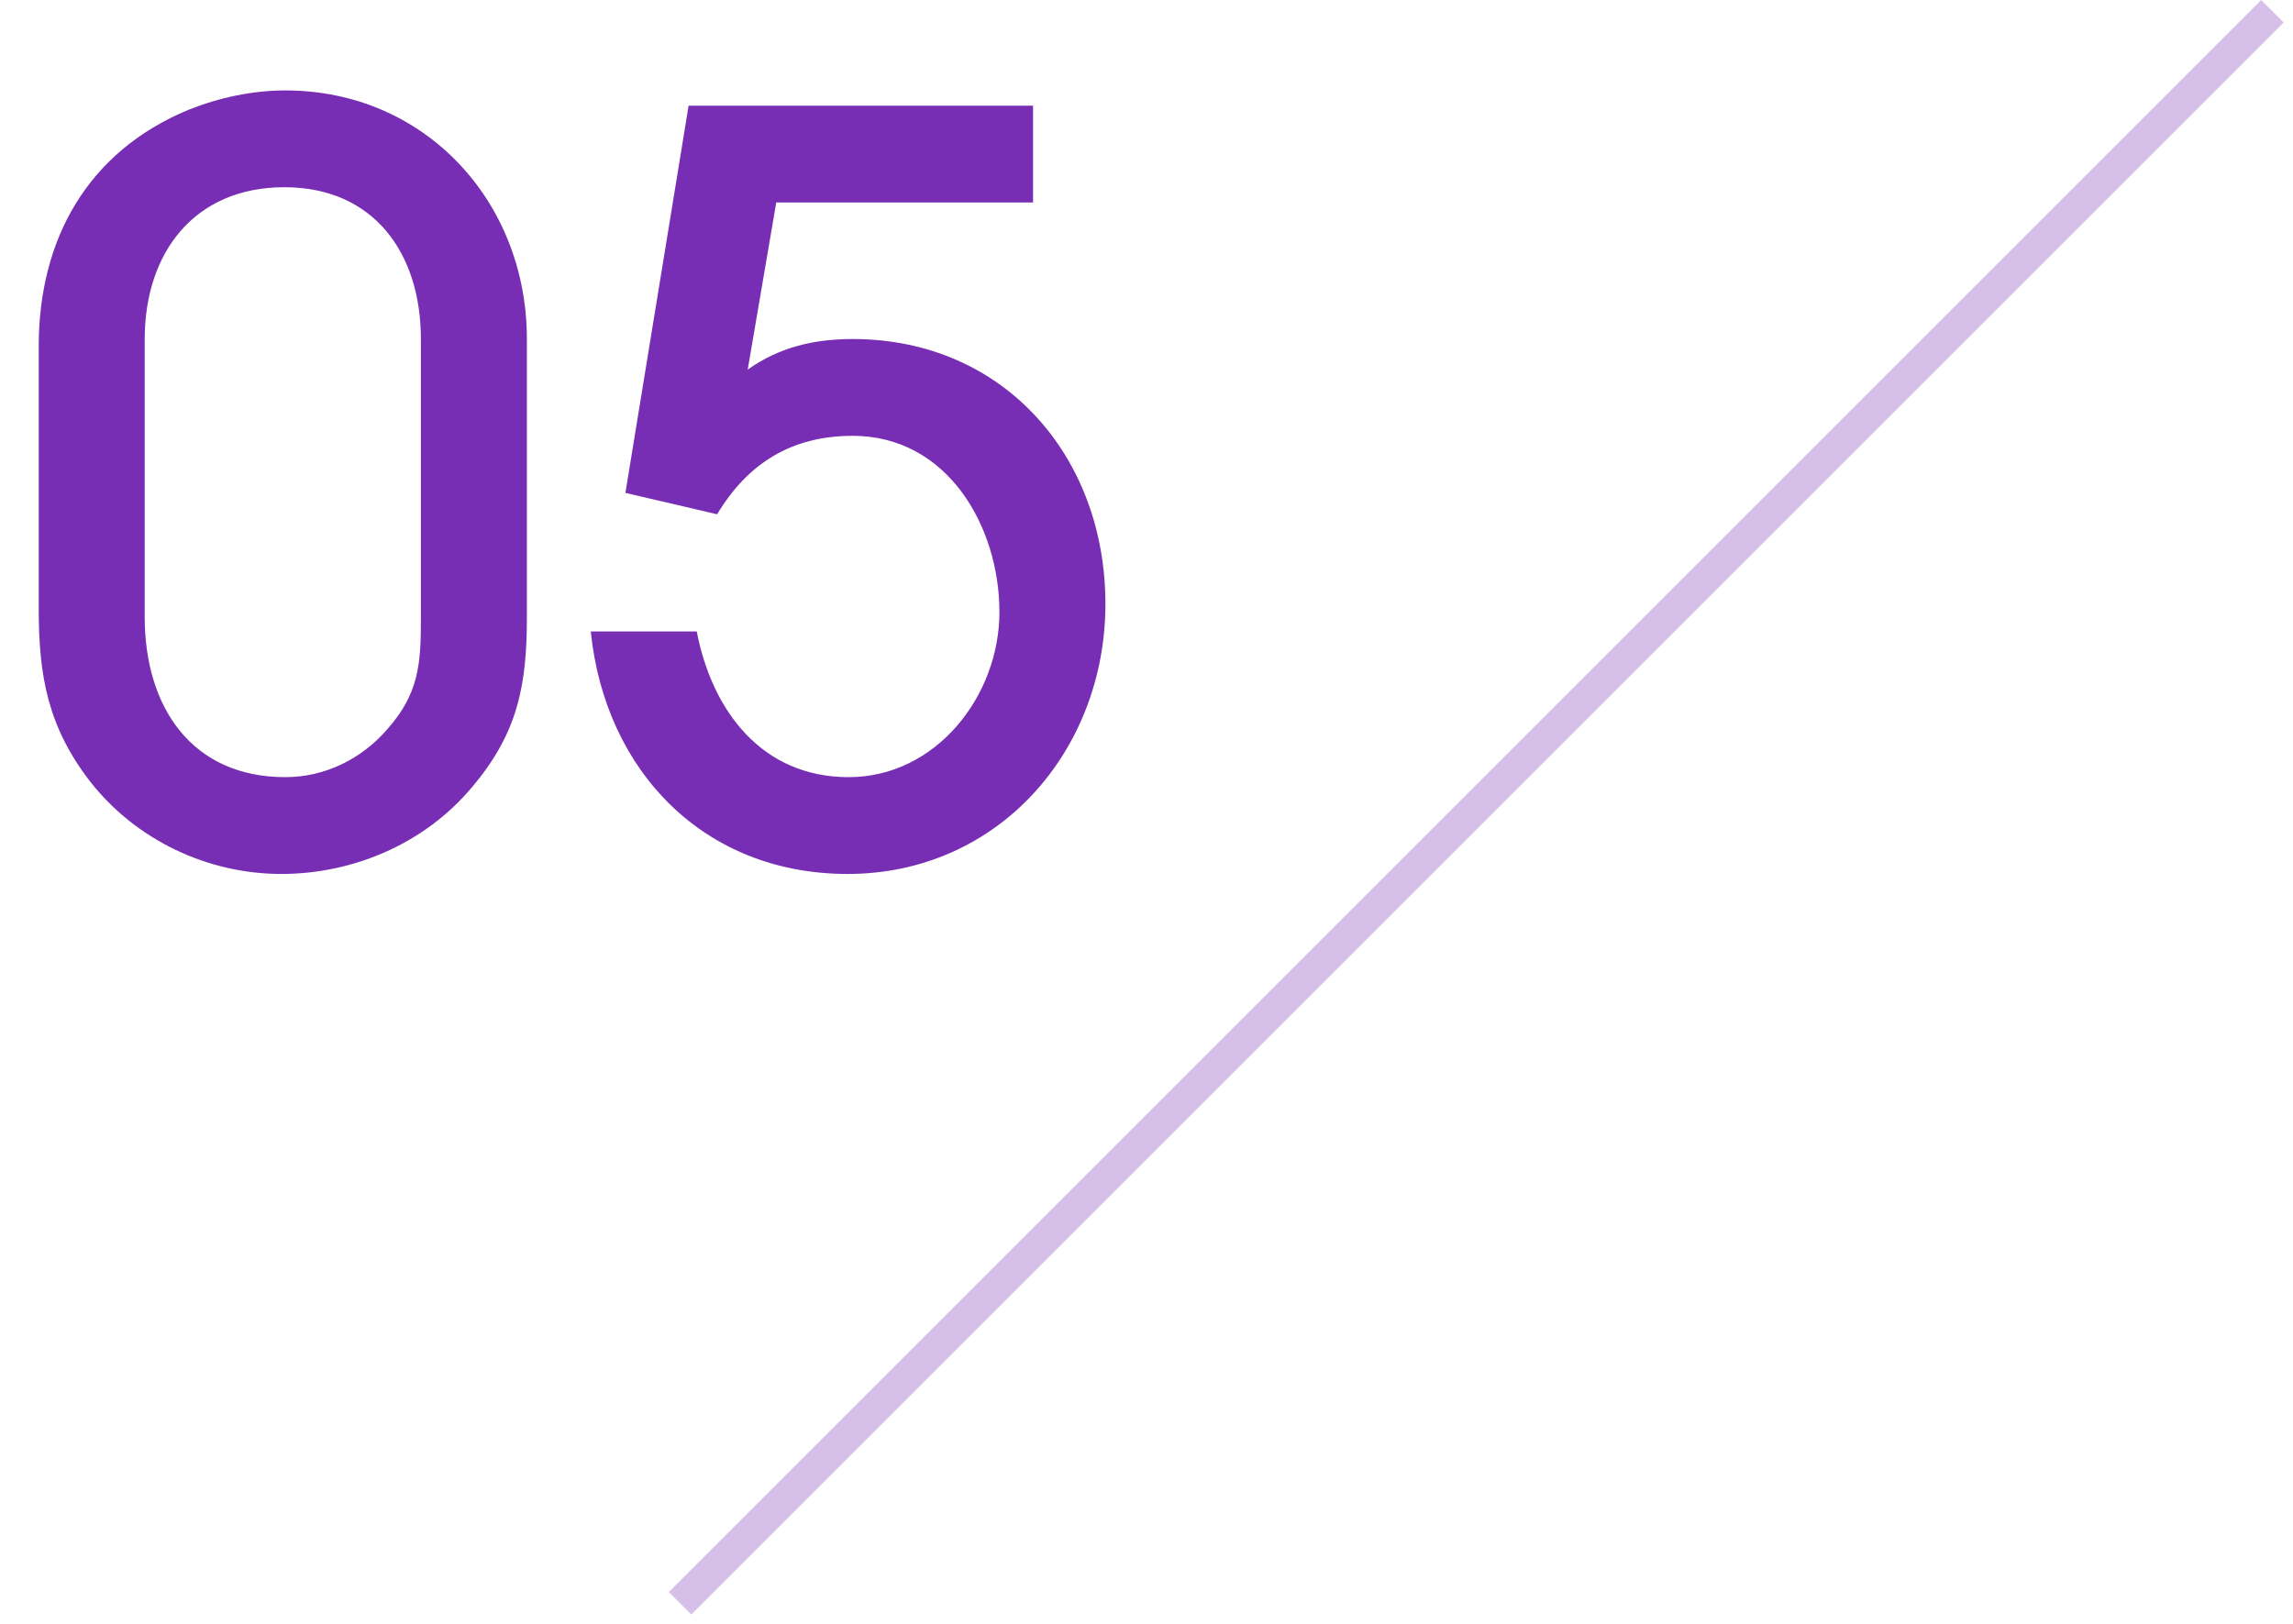
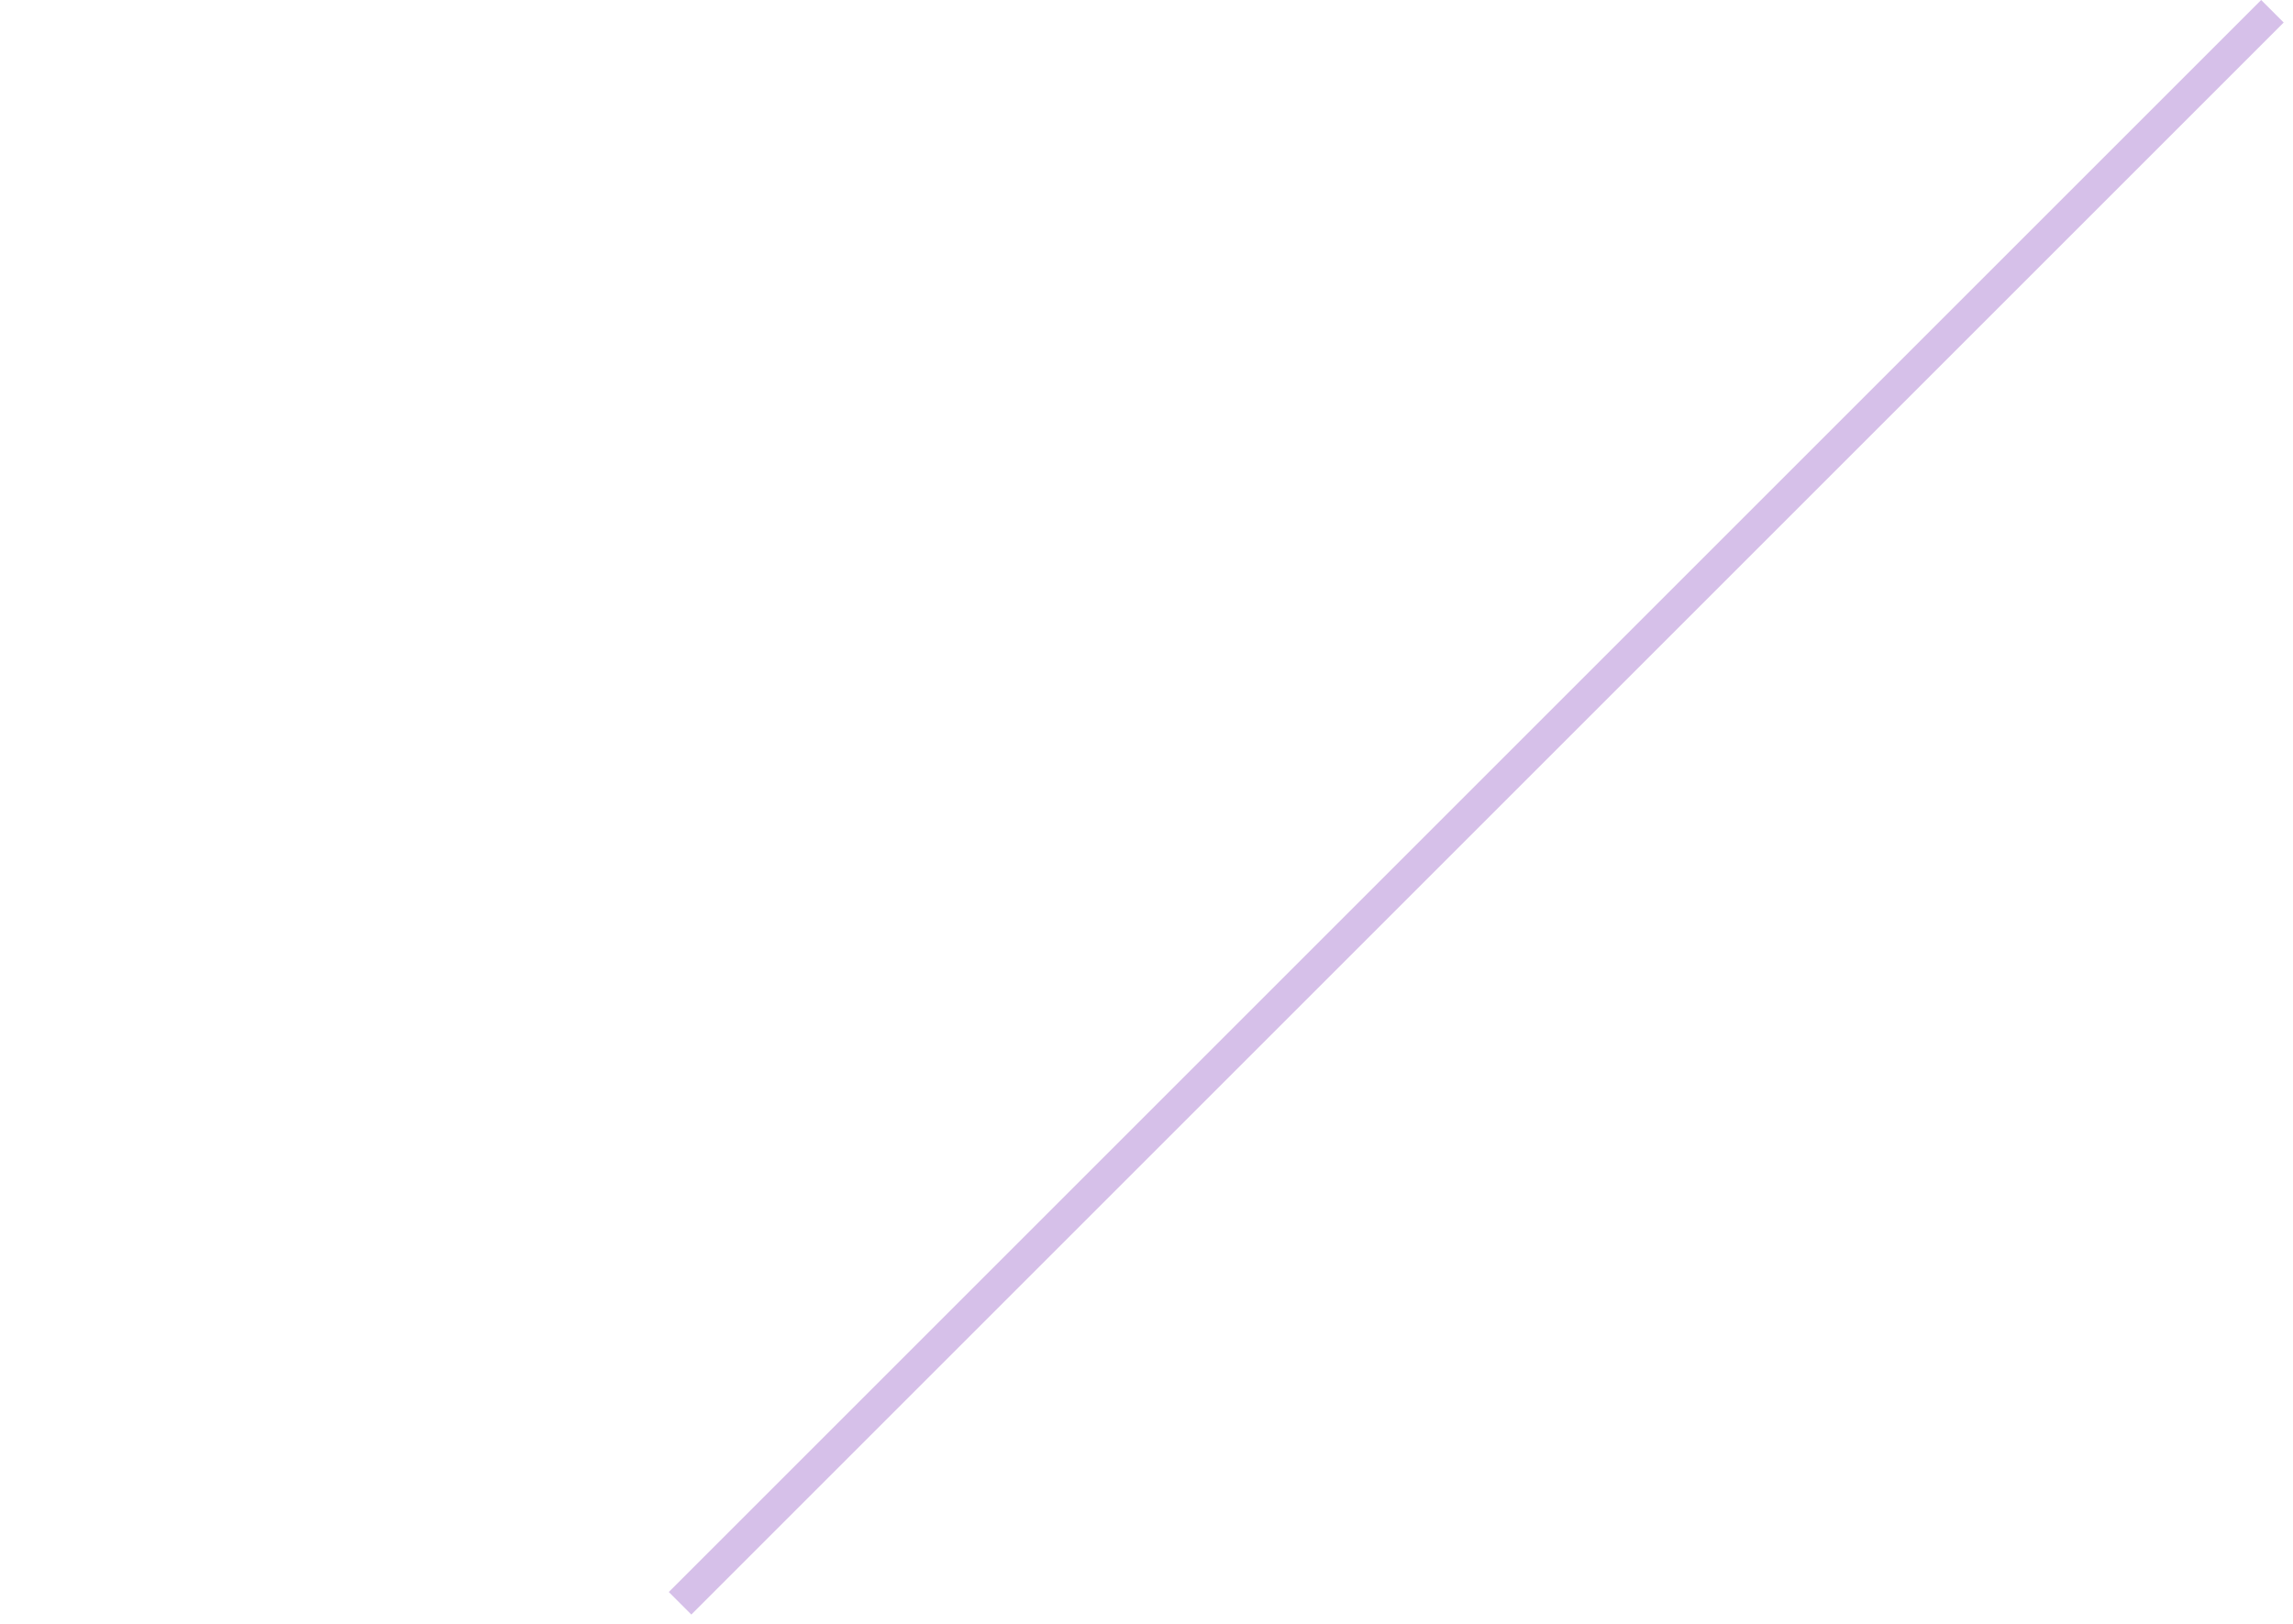
<svg xmlns="http://www.w3.org/2000/svg" width="72" height="51" viewBox="0 0 72 51" fill="none">
-   <path d="M16.544 10.648V19.384C16.544 21.528 16.256 23.032 14.816 24.728C13.344 26.488 11.104 27.448 8.832 27.448C6.528 27.448 4.288 26.392 2.848 24.568C1.504 22.84 1.216 21.24 1.216 19.128V10.872C1.216 7.512 2.752 4.76 5.92 3.448C6.88 3.064 7.936 2.84 8.96 2.84C13.344 2.84 16.544 6.328 16.544 10.648ZM13.216 19.448V10.648C13.216 7.96 11.744 5.88 8.928 5.88C6.112 5.88 4.544 7.928 4.544 10.648V19.384C4.544 22.2 6.016 24.408 8.96 24.408C10.208 24.408 11.36 23.832 12.16 22.904C13.152 21.784 13.216 20.856 13.216 19.448ZM34.71 18.968C34.71 23.576 31.35 27.448 26.614 27.448C22.102 27.448 18.998 24.216 18.55 19.832H21.878C22.358 22.328 23.926 24.408 26.646 24.408C29.398 24.408 31.382 21.848 31.382 19.224C31.382 16.536 29.75 13.688 26.774 13.688C24.854 13.688 23.478 14.552 22.518 16.152L19.638 15.48L21.622 3.32H32.438V6.36H24.374L23.478 11.608C24.47 10.904 25.558 10.648 26.774 10.648C31.51 10.648 34.71 14.328 34.71 18.968Z" fill="#772EB4" />
  <line opacity="0.3" x1="71.354" y1="0.354" x2="21.354" y2="50.354" stroke="#772EB4" />
</svg>